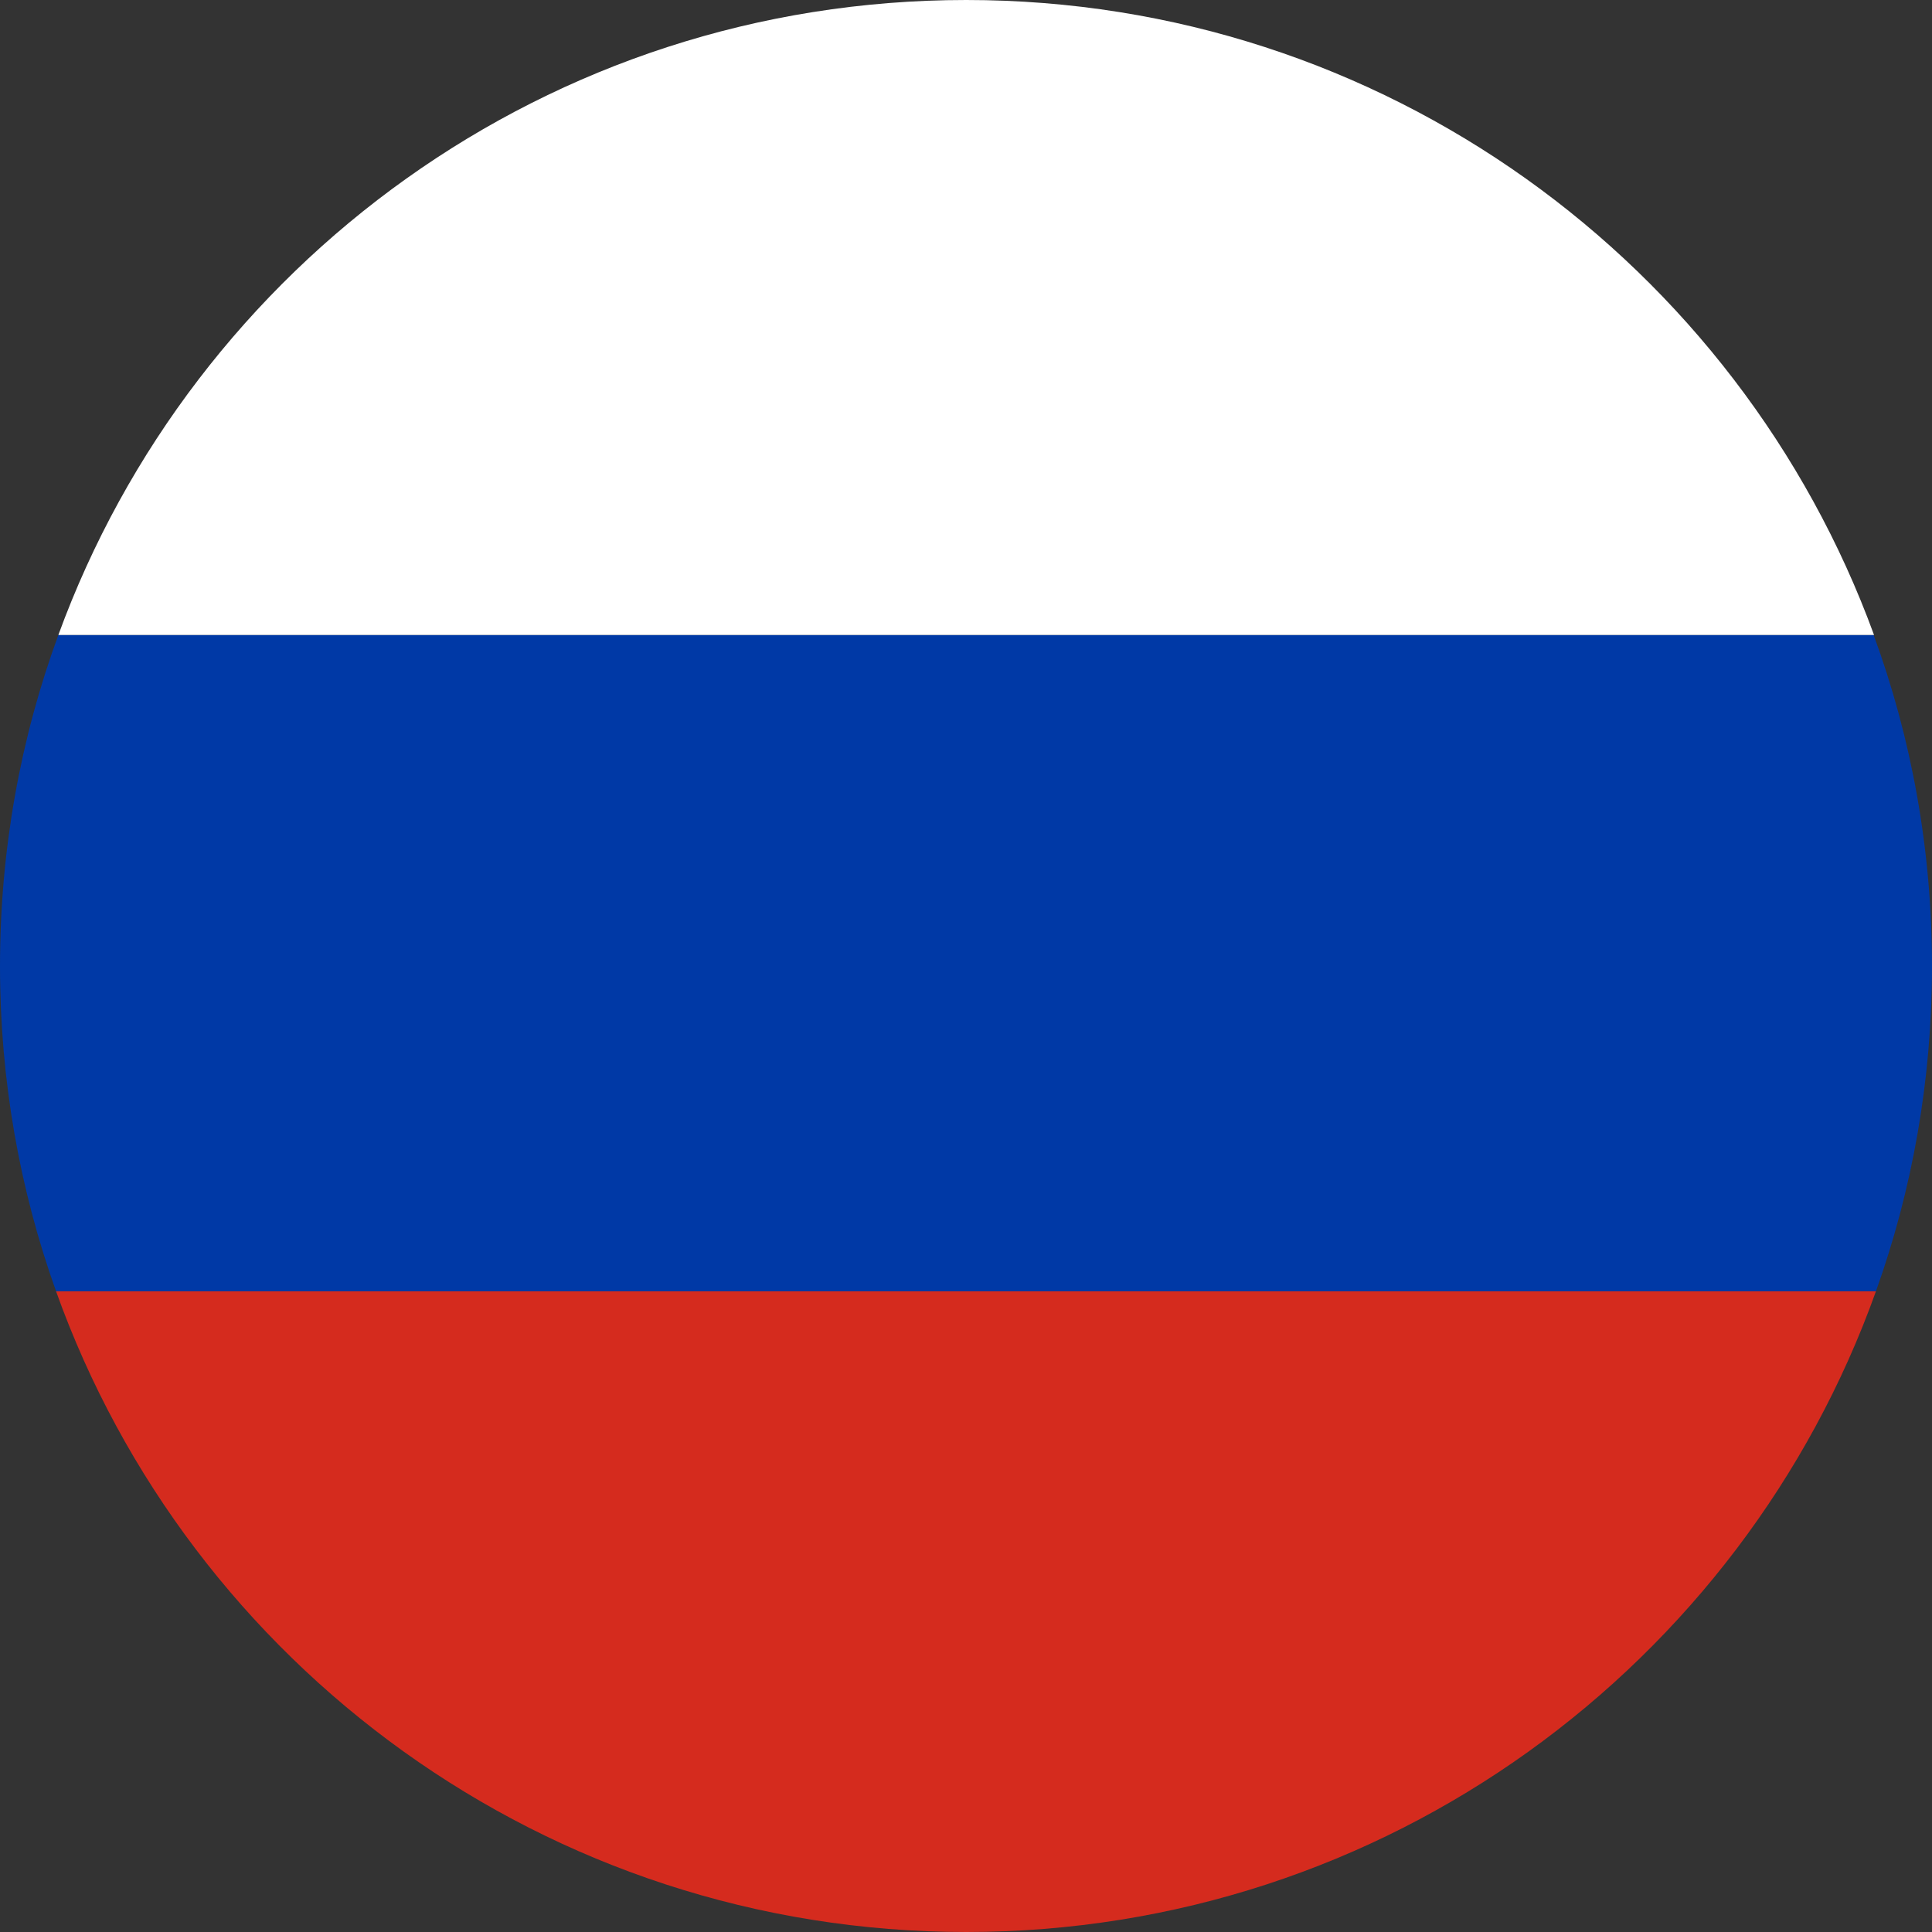
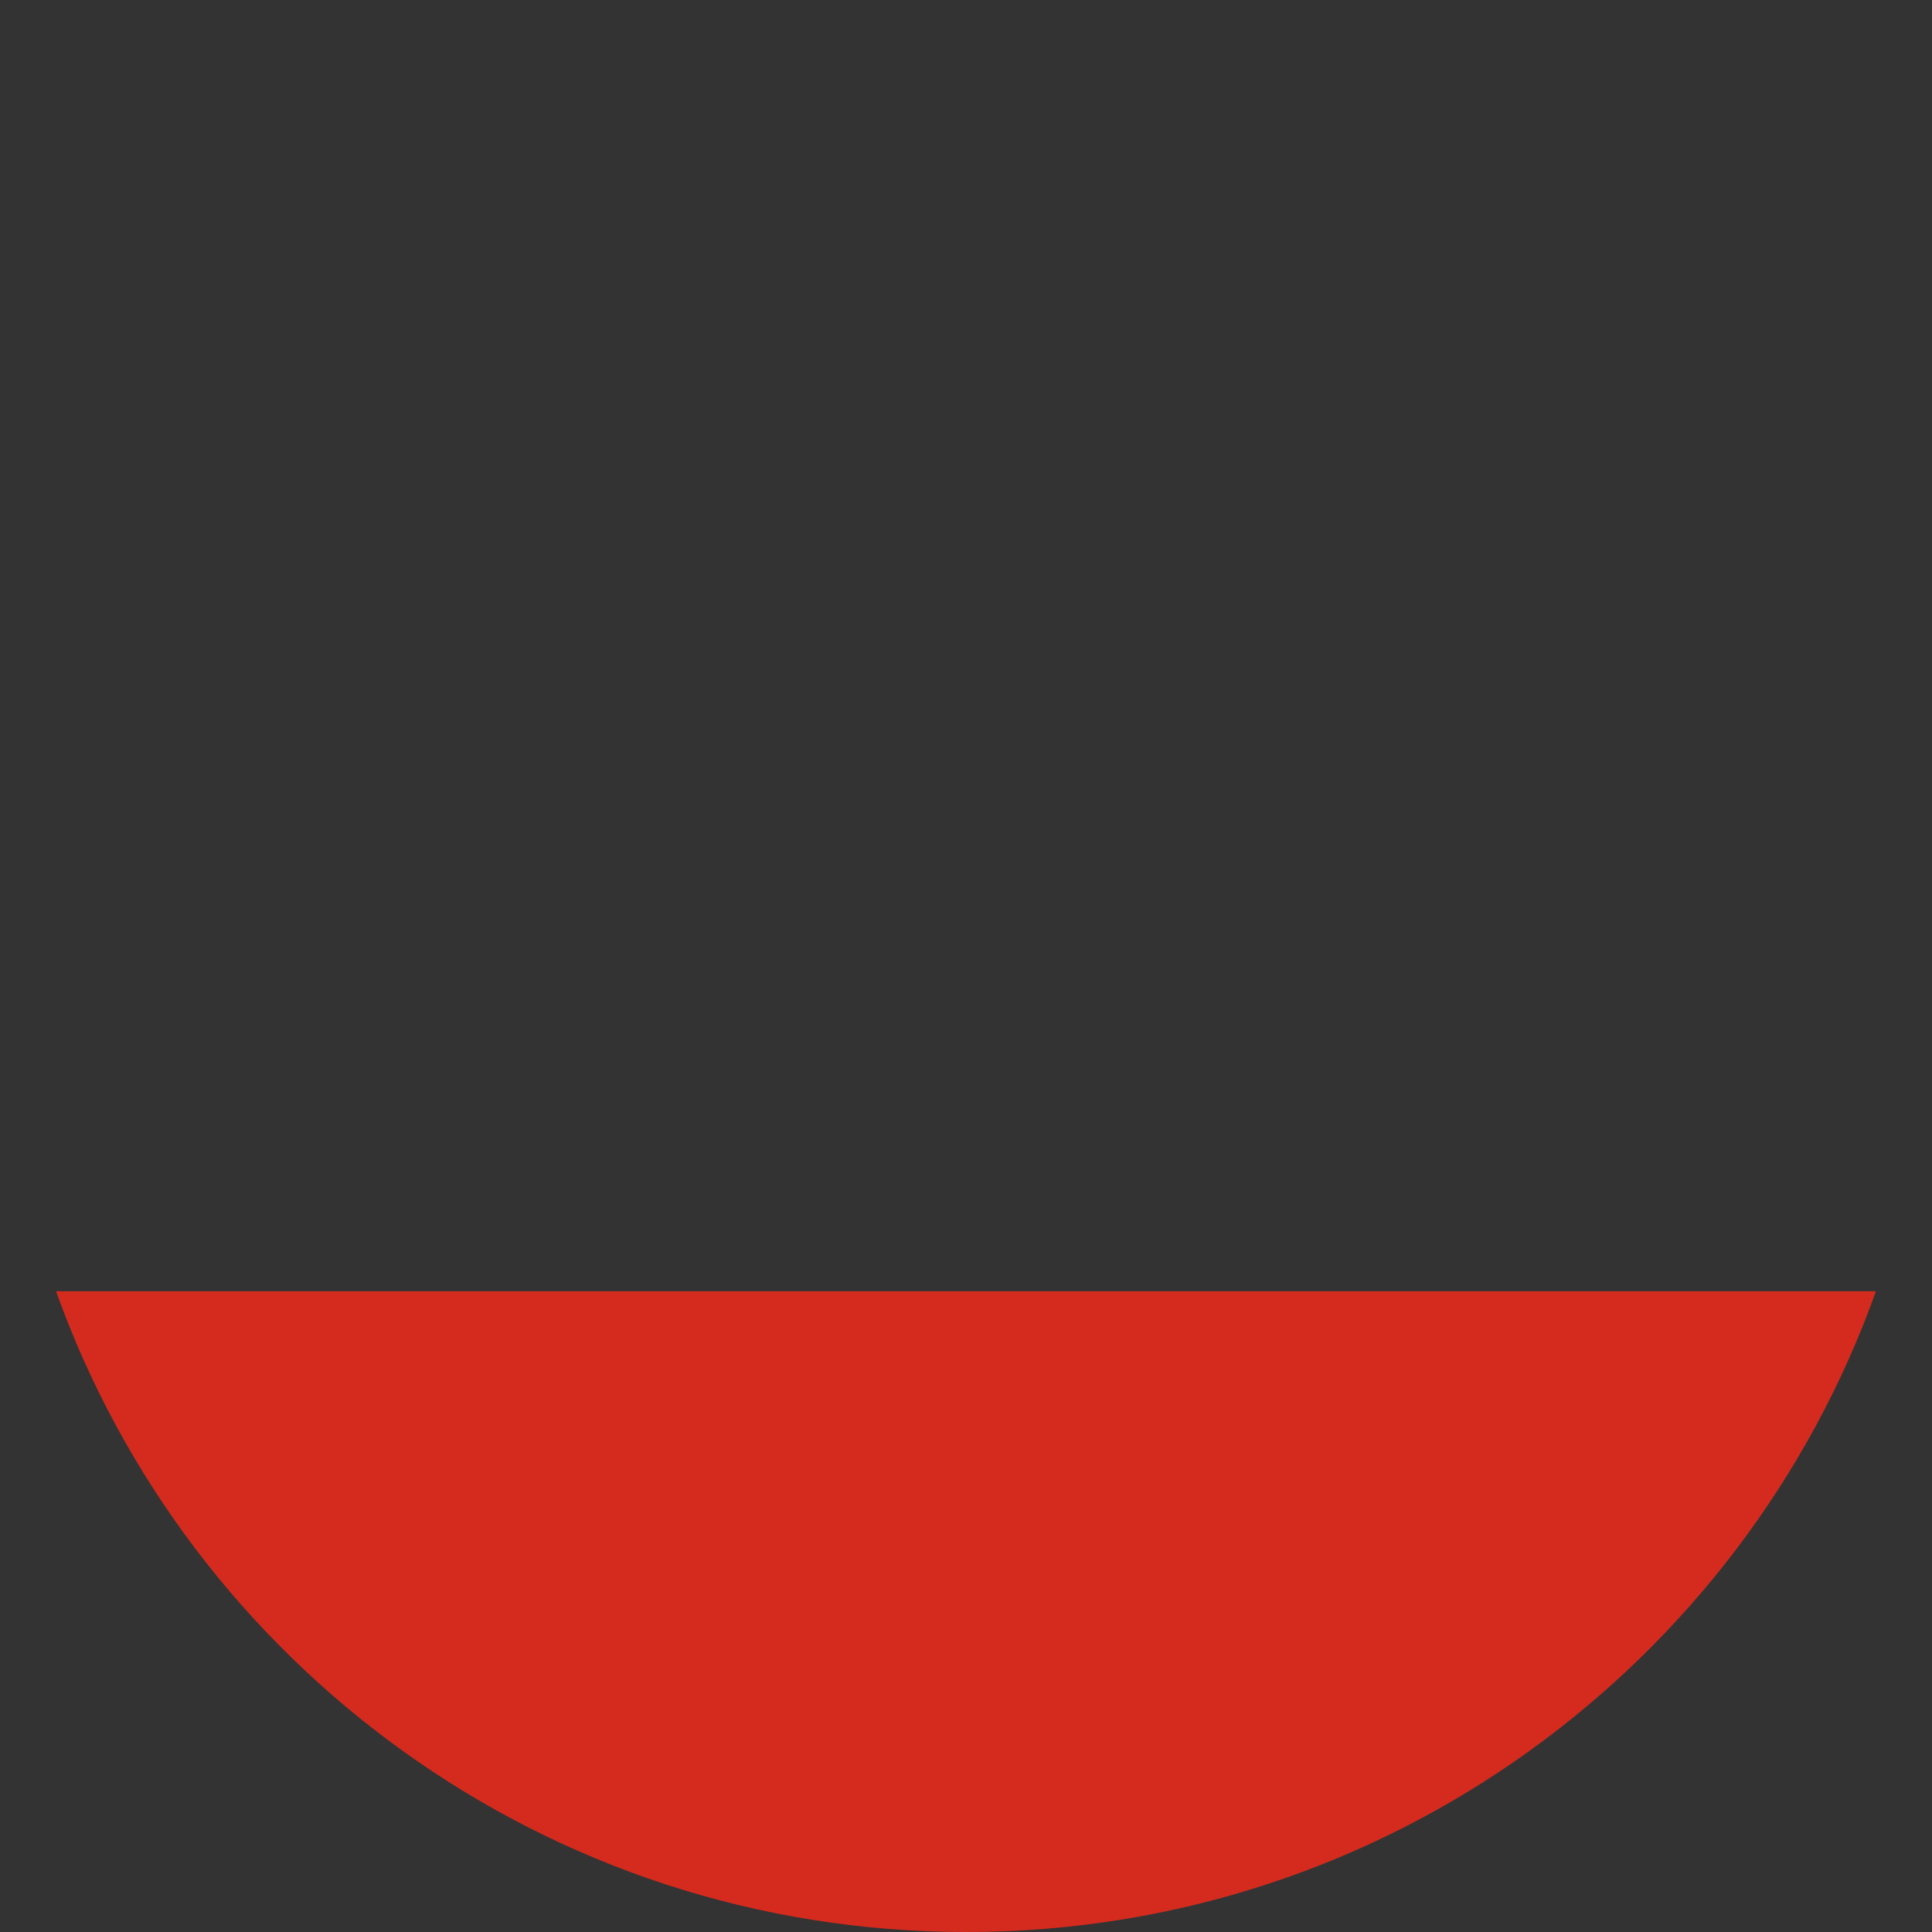
<svg xmlns="http://www.w3.org/2000/svg" version="1.1" id="Capa_1" x="0px" y="0px" viewBox="0 0 499.9 499.9" style="enable-background:new 0 0 499.9 499.9;" xml:space="preserve">
  <rect x="0" y="0" width="499.9" height="499.9" fill="#333333" stroke="none" />
  <style type="text/css">
	.st0{fill:#D52B1E;}
	.st1{fill:#0039A6;}
	.st2{fill:#FFFFFF;}
</style>
  <path class="st0" d="M485.4,334.1H14.5C49,430.7,141.4,499.9,250,499.9S450.9,430.7,485.4,334.1z" />
-   <path class="st1" d="M0,250c0,29.5,5.1,57.8,14.5,84.1h470.9c9.4-26.3,14.5-54.6,14.5-84.1c0-30.1-5.3-59-15.1-85.7H15.1  C5.3,191,0,219.9,0,250L0,250z" />
-   <path class="st2" d="M15.1,164.3h469.8C449.9,68.4,357.9,0,250,0C142,0,50.1,68.4,15.1,164.3z" />
</svg>